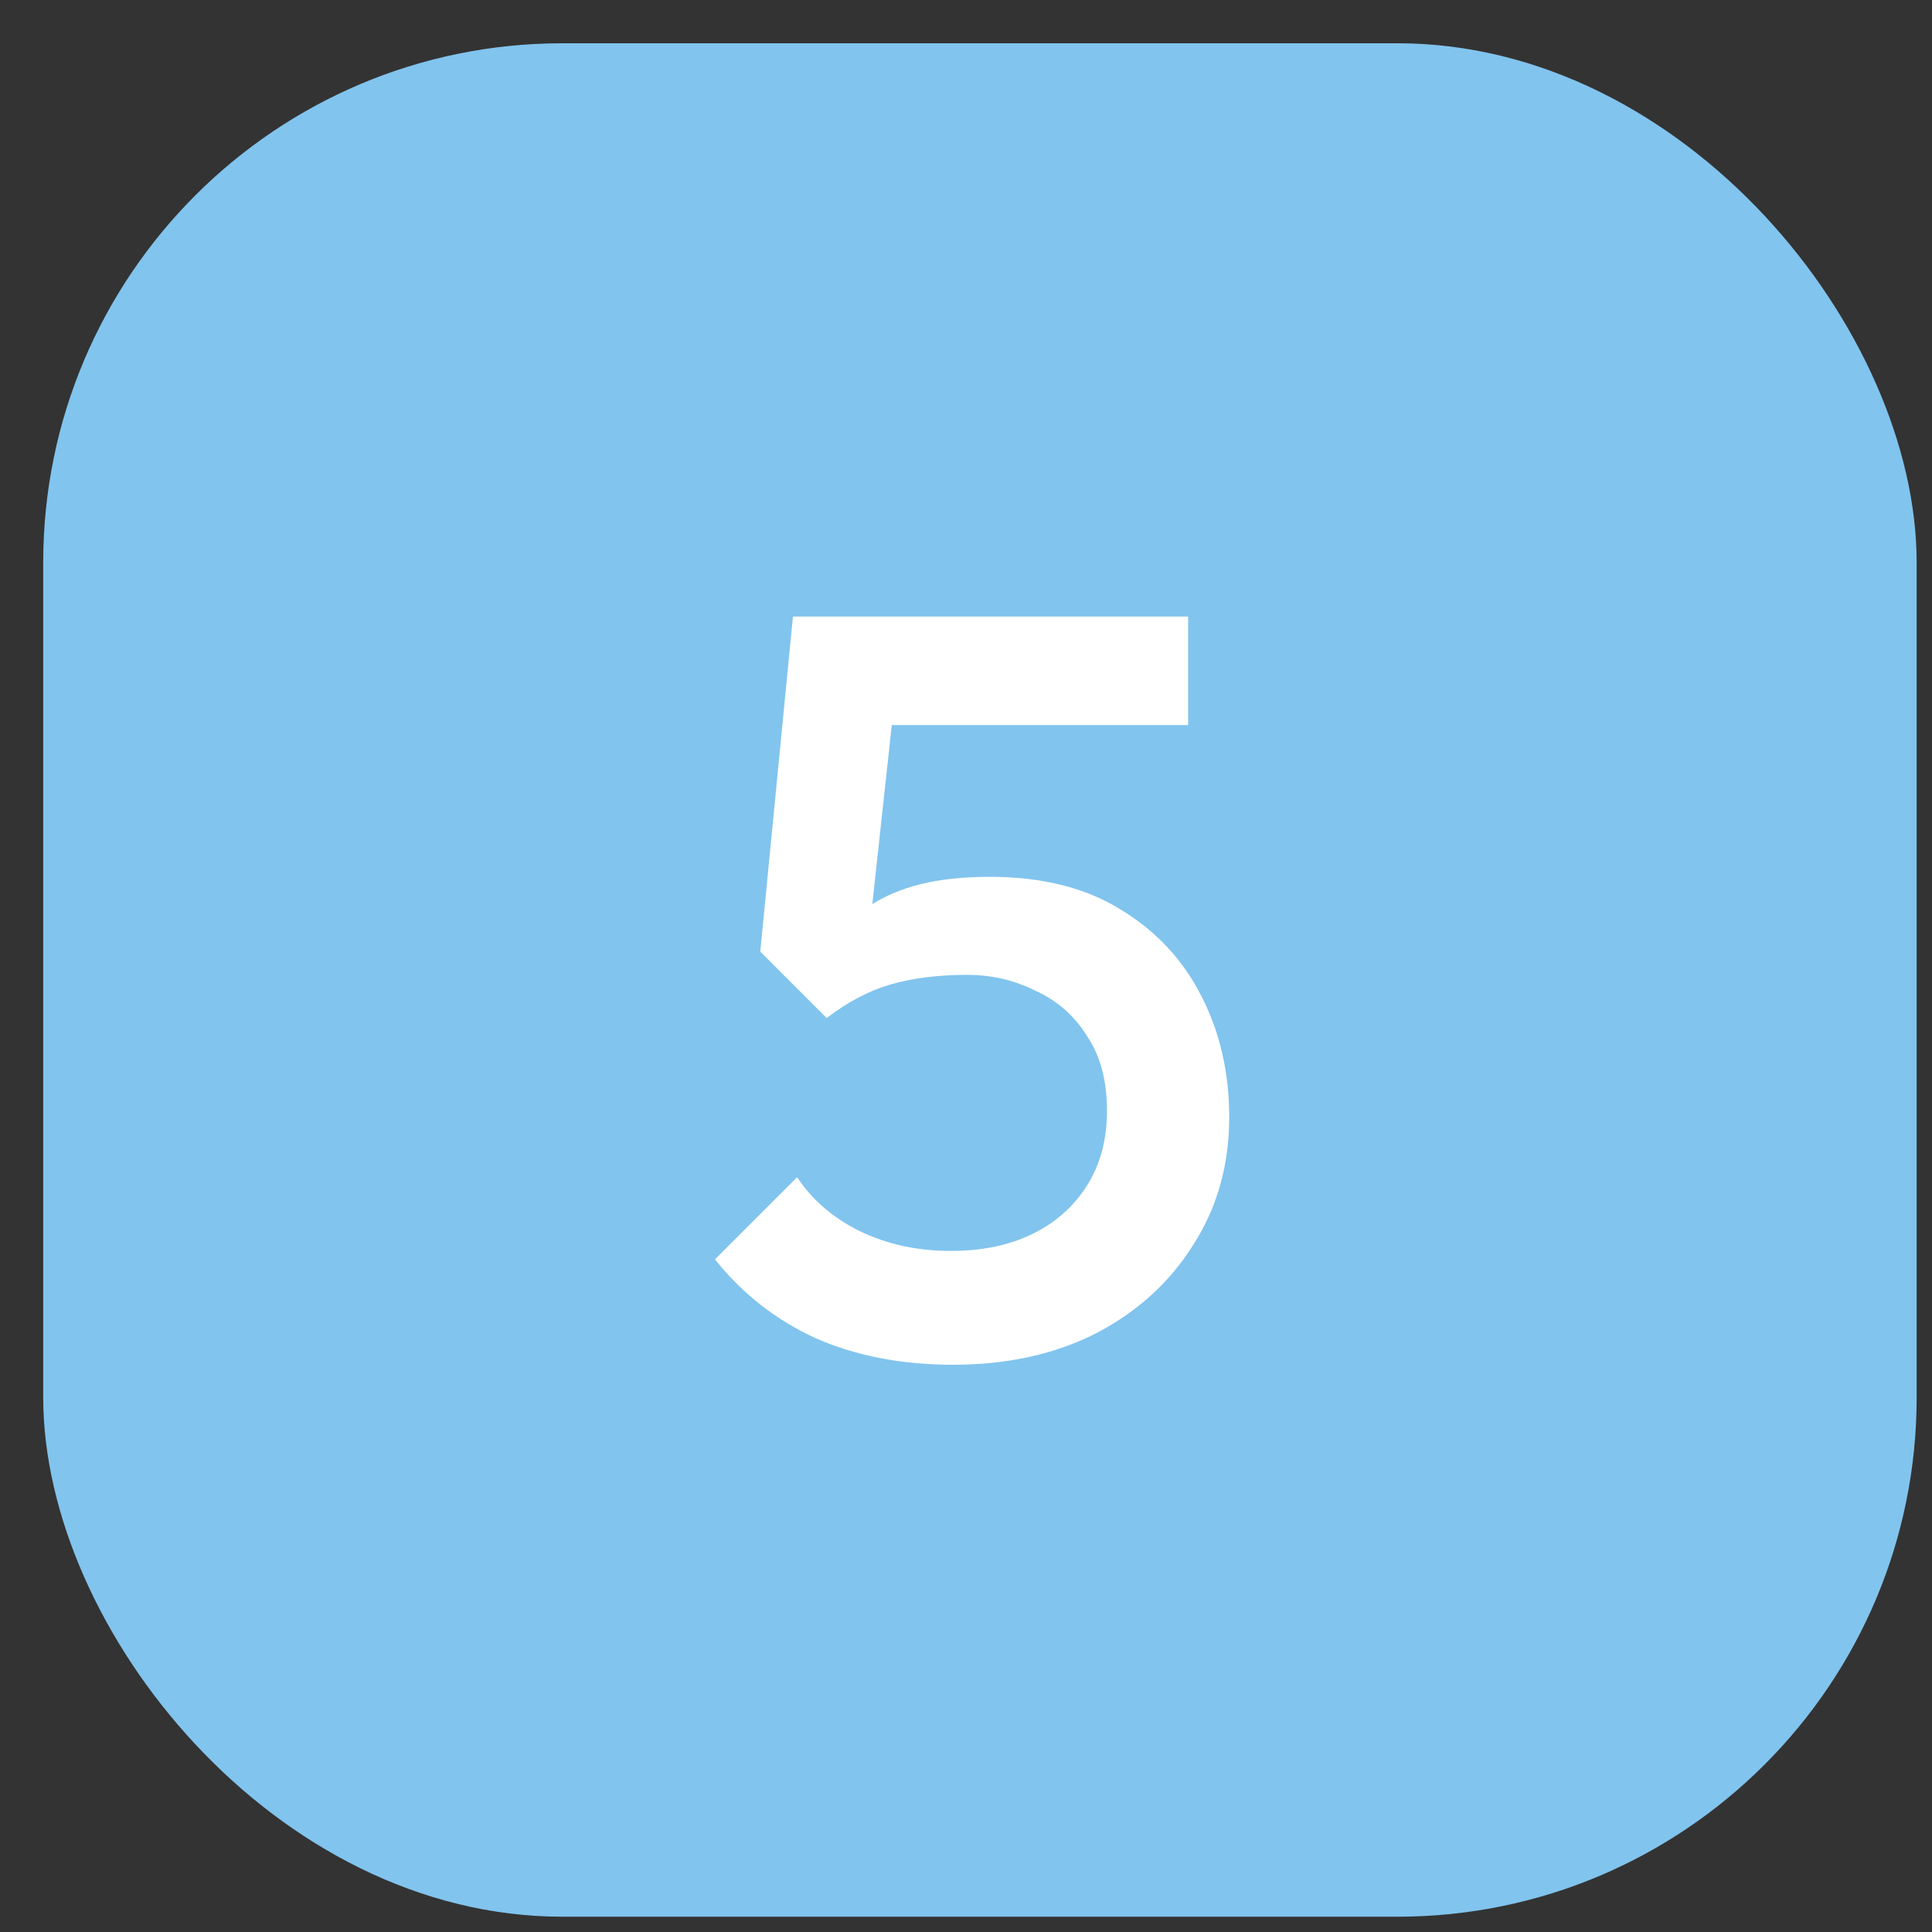
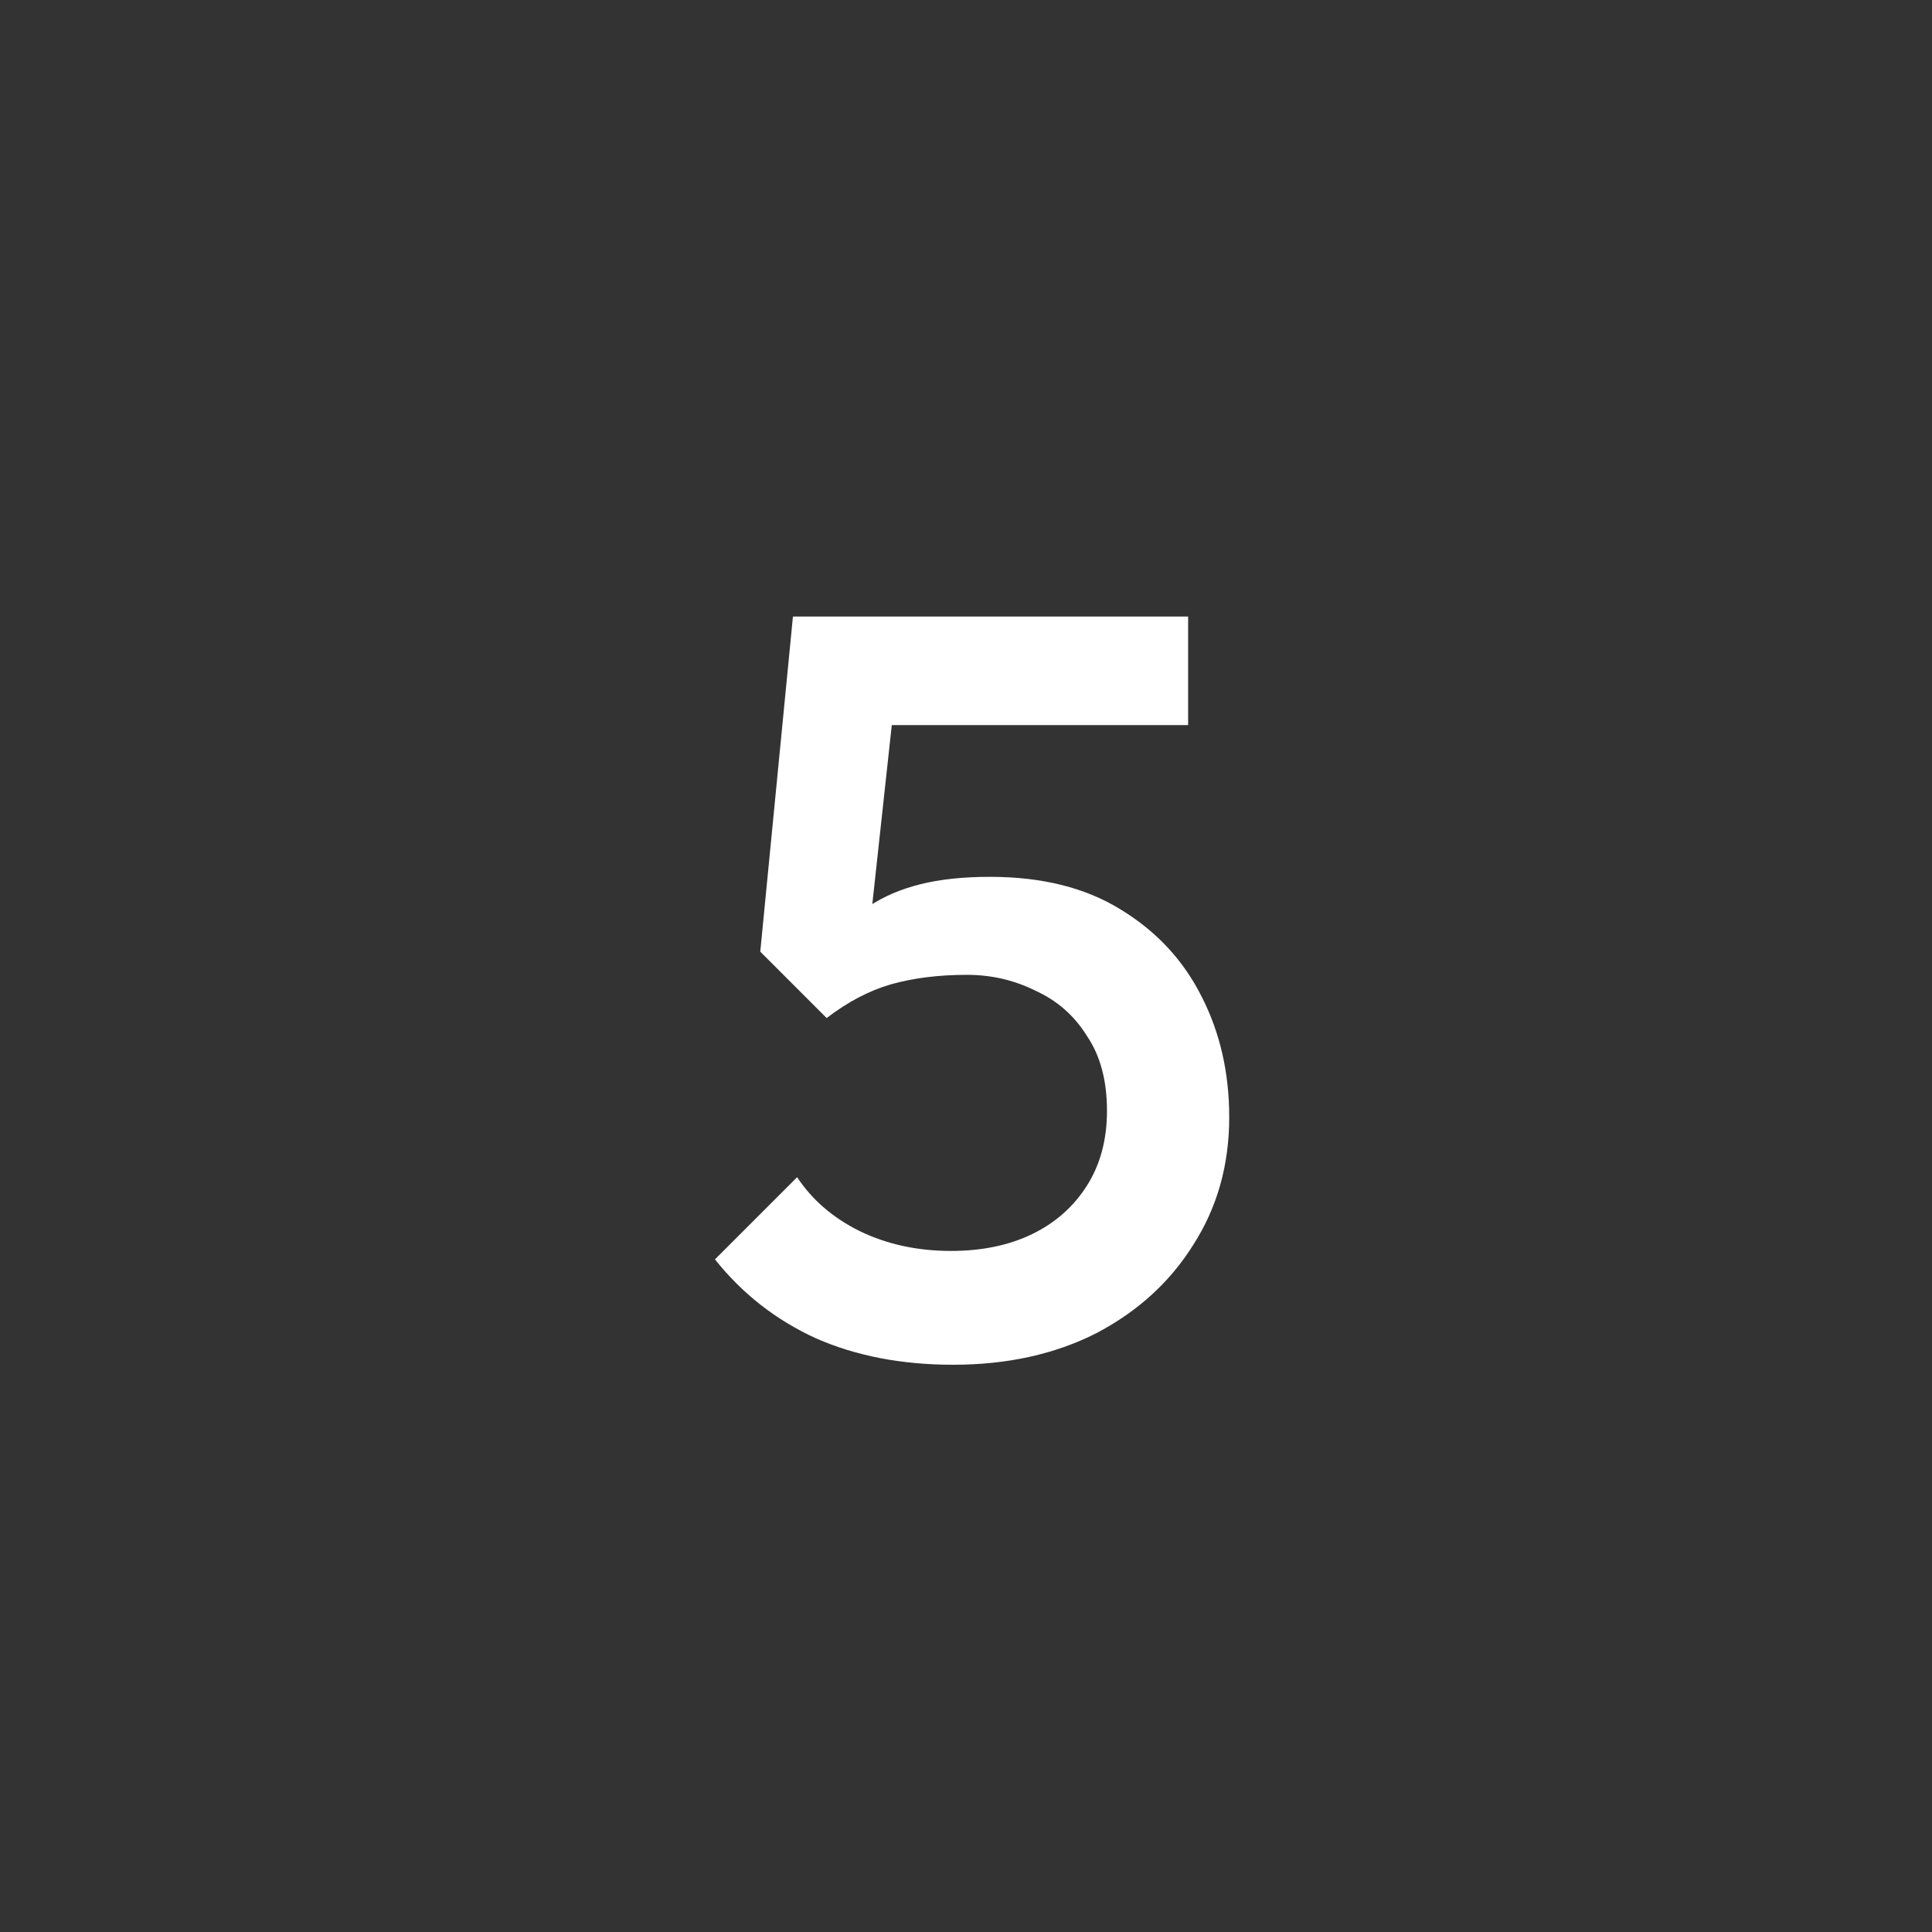
<svg xmlns="http://www.w3.org/2000/svg" width="33" height="33" viewBox="0 0 33 33" fill="none">
  <rect x="0" y="0" width="33" height="33" fill="#333333" stroke="none" />
-   <rect x="0.738" y="0.739" width="32" height="32" rx="8.87" fill="#81C4EE" />
  <path d="M16.28 23.311C15.404 23.311 14.624 23.161 13.94 22.861C13.256 22.549 12.68 22.099 12.212 21.511L13.616 20.107C13.868 20.491 14.222 20.797 14.678 21.025C15.146 21.253 15.668 21.367 16.244 21.367C16.772 21.367 17.234 21.271 17.63 21.079C18.026 20.887 18.338 20.611 18.566 20.251C18.794 19.891 18.908 19.465 18.908 18.973C18.908 18.457 18.794 18.031 18.566 17.695C18.35 17.347 18.056 17.089 17.684 16.921C17.324 16.741 16.934 16.651 16.514 16.651C16.034 16.651 15.602 16.705 15.218 16.813C14.846 16.921 14.48 17.113 14.12 17.389L14.174 16.093C14.366 15.841 14.588 15.637 14.84 15.481C15.092 15.313 15.386 15.187 15.722 15.103C16.058 15.019 16.454 14.977 16.91 14.977C17.798 14.977 18.542 15.163 19.142 15.535C19.754 15.907 20.216 16.405 20.528 17.029C20.84 17.641 20.996 18.325 20.996 19.081C20.996 19.897 20.792 20.623 20.384 21.259C19.988 21.895 19.436 22.399 18.728 22.771C18.02 23.131 17.204 23.311 16.28 23.311ZM14.12 17.389L12.986 16.255L13.544 10.531H15.434L14.786 16.489L14.12 17.389ZM13.904 12.385L13.544 10.531H20.294V12.385H13.904Z" fill="white" />
</svg>